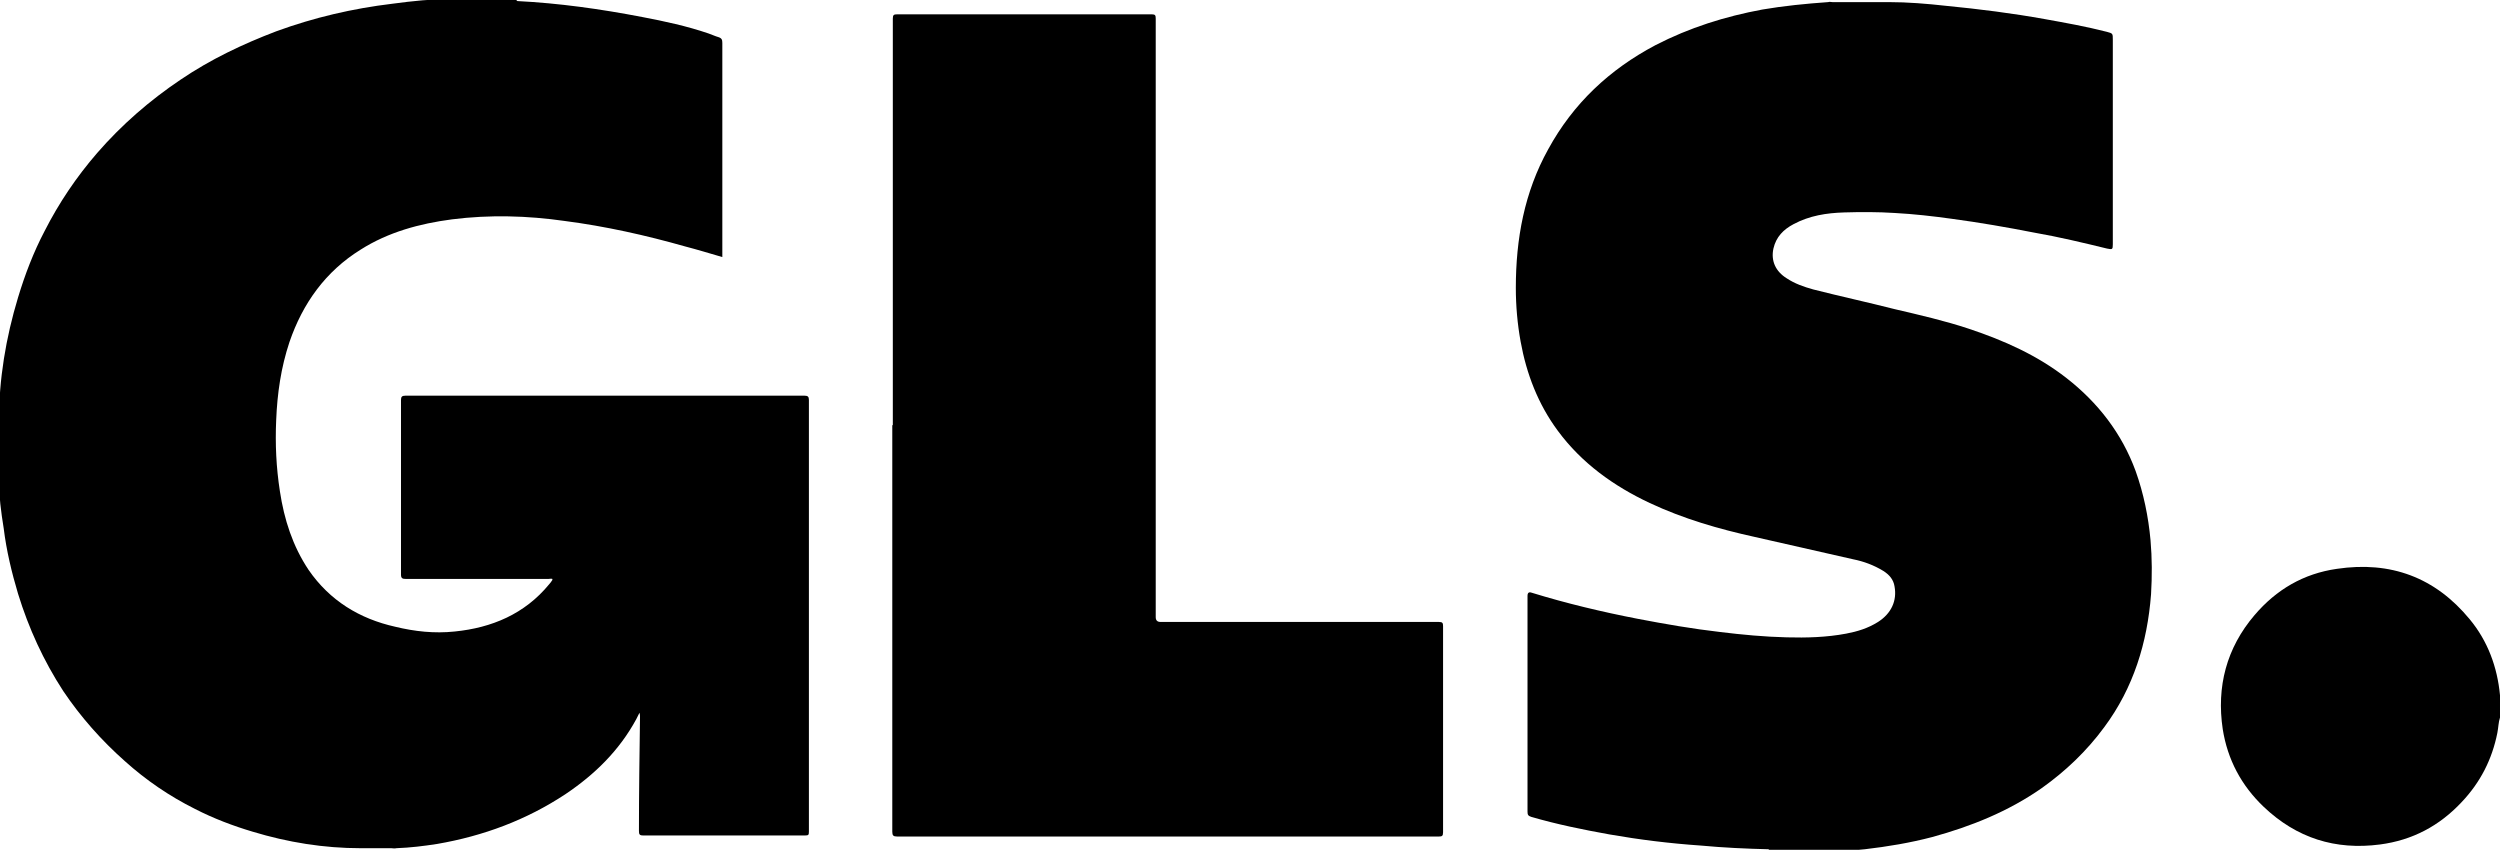
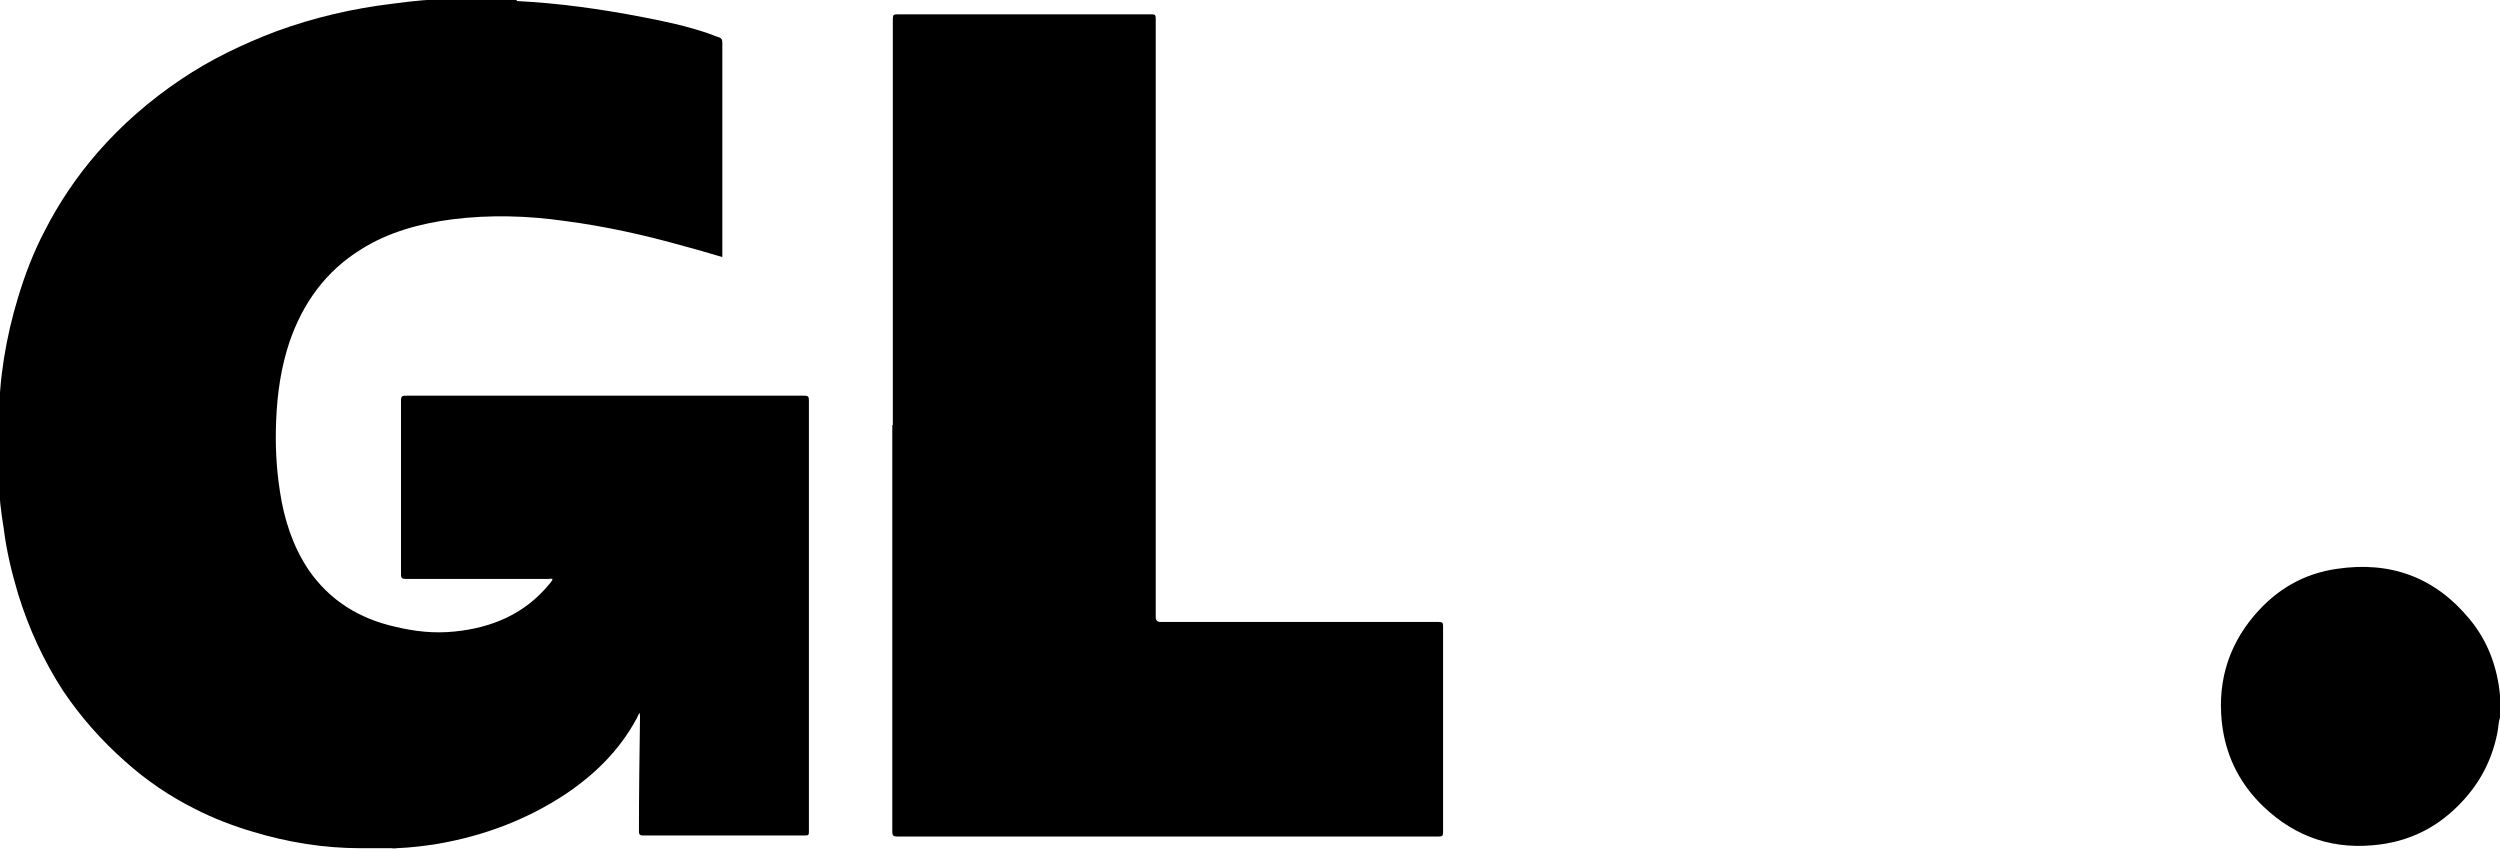
<svg xmlns="http://www.w3.org/2000/svg" id="a" viewBox="0 0 47.07 16">
  <path d="M9.74,.02c.79,.04,1.57,.15,2.35,.3,.42,.08,.84,.17,1.25,.31,.06,.02,.12,.05,.19,.07,.06,.02,.07,.05,.07,.11V4.84c-.24-.07-.47-.14-.7-.2-.74-.21-1.5-.38-2.27-.48-.7-.1-1.41-.12-2.12-.03-.61,.08-1.2,.24-1.72,.57-.66,.41-1.09,1.01-1.34,1.74-.16,.48-.23,.97-.25,1.47-.02,.45,0,.89,.07,1.34,.08,.53,.24,1.03,.54,1.48,.4,.58,.96,.92,1.63,1.07,.37,.09,.74,.13,1.12,.09,.7-.07,1.32-.33,1.78-.89,.02-.02,.04-.05,.06-.08,0,0,0-.01,0-.02-.02-.01-.05,0-.07,0h-2.69c-.06,0-.09-.01-.09-.08v-3.29c0-.06,.02-.08,.08-.08h7.52c.06,0,.08,.02,.08,.08V15.66c0,.06-.01,.07-.07,.07h-3.05c-.07,0-.08-.02-.08-.09,0-.71,.01-1.43,.02-2.14,0-.02,0-.05-.01-.08-.02,.04-.04,.08-.06,.12-.32,.59-.78,1.04-1.33,1.41-.74,.49-1.55,.79-2.42,.94-.26,.04-.5,.07-.77,.08-.03,.01-.06,0-.09,0h-.58c-.69,0-1.37-.11-2.03-.31-.37-.11-.74-.25-1.09-.43-.48-.24-.92-.54-1.32-.9-.44-.39-.83-.83-1.16-1.32-.37-.57-.65-1.18-.85-1.83-.12-.4-.22-.82-.27-1.23-.05-.31-.09-.61-.09-.92,0-.09,0-.18,0-.27v-.83c0-.79,.13-1.57,.36-2.33,.13-.43,.29-.85,.5-1.25,.27-.53,.6-1.02,.99-1.47,.46-.53,.99-.99,1.57-1.38,.56-.38,1.17-.67,1.8-.91,.71-.26,1.44-.43,2.19-.52,.37-.05,.75-.09,1.13-.09h.18s.09,0,.12,0h.61s.09,0,.12,0h.08s.06,0,.09,.02" />
-   <path d="M33.31,15.99c-.43-.01-.86-.03-1.29-.07-.58-.04-1.15-.11-1.72-.21-.5-.09-.99-.19-1.47-.33-.06-.02-.07-.04-.07-.1v-4.06q0-.09,.08-.06c.65,.2,1.32,.36,1.99,.49,.52,.1,1.04,.19,1.56,.25,.41,.05,.83,.09,1.25,.1,.37,.01,.75,0,1.12-.07,.21-.04,.41-.1,.6-.22,.25-.16,.36-.4,.31-.67-.02-.13-.1-.22-.21-.29-.18-.11-.37-.18-.57-.22-.62-.14-1.24-.28-1.85-.42-.68-.15-1.34-.34-1.98-.64-.68-.32-1.28-.75-1.73-1.36-.37-.5-.59-1.07-.7-1.68-.06-.33-.09-.67-.09-1.01,0-.92,.16-1.8,.61-2.61,.47-.86,1.15-1.5,2.02-1.96,.64-.33,1.31-.54,2.01-.67,.41-.07,.82-.11,1.24-.14,.03-.01,.06,0,.08,0h.09s.07,0,.11,0h.57s.08,0,.12,0h.17c.36,0,.72,.03,1.08,.07,.62,.06,1.25,.14,1.86,.25,.39,.07,.78,.14,1.17,.24,.11,.03,.11,.03,.11,.15v3.85c0,.1-.01,.1-.11,.08-.45-.11-.91-.22-1.37-.3-.51-.1-1.03-.19-1.55-.26-.36-.05-.71-.09-1.08-.11-.31-.02-.63-.02-.95-.01-.33,.01-.65,.06-.95,.22-.19,.1-.33,.24-.38,.46-.05,.23,.04,.43,.25,.56,.15,.1,.32,.16,.5,.21,.51,.13,1.02,.24,1.53,.37,.47,.11,.95,.22,1.4,.37,.66,.22,1.29,.5,1.84,.93,.59,.46,1.04,1.04,1.3,1.75,.15,.42,.24,.86,.28,1.3,.03,.34,.03,.68,.01,1.02-.07,.91-.33,1.76-.88,2.5-.33,.45-.73,.83-1.18,1.15-.63,.44-1.33,.72-2.06,.92-.42,.11-.84,.18-1.27,.23-.3,.03-.59,.05-.88,.05h-.81c-.06-.01-.11,0-.16-.01" />
-   <path d="M47.07,13.51c-.03,.09-.03,.19-.05,.29-.1,.5-.32,.93-.67,1.3-.42,.45-.93,.72-1.54,.8-.84,.11-1.57-.12-2.19-.71-.42-.4-.68-.89-.77-1.46-.12-.8,.07-1.53,.6-2.15,.41-.48,.92-.78,1.55-.87,1.01-.15,1.85,.16,2.5,.95,.34,.41,.52,.9,.57,1.43,.01,.04,0,.08,0,.12v.16s0,.07,0,.1c0,.01,0,.03,0,.04" />
+   <path d="M47.07,13.51c-.03,.09-.03,.19-.05,.29-.1,.5-.32,.93-.67,1.3-.42,.45-.93,.72-1.54,.8-.84,.11-1.57-.12-2.19-.71-.42-.4-.68-.89-.77-1.46-.12-.8,.07-1.53,.6-2.15,.41-.48,.92-.78,1.55-.87,1.01-.15,1.85,.16,2.5,.95,.34,.41,.52,.9,.57,1.43,.01,.04,0,.08,0,.12v.16c0,.01,0,.03,0,.04" />
  <path d="M16.81,8V.35c0-.07,.02-.08,.08-.08h4.8c.06,0,.07,.02,.07,.08V11.62q0,.09,.09,.09h5.24c.07,0,.08,.02,.08,.08v3.88c0,.07-.02,.08-.08,.08h-10.2c-.07,0-.09-.02-.09-.09,0-2.55,0-5.1,0-7.65" />
</svg>